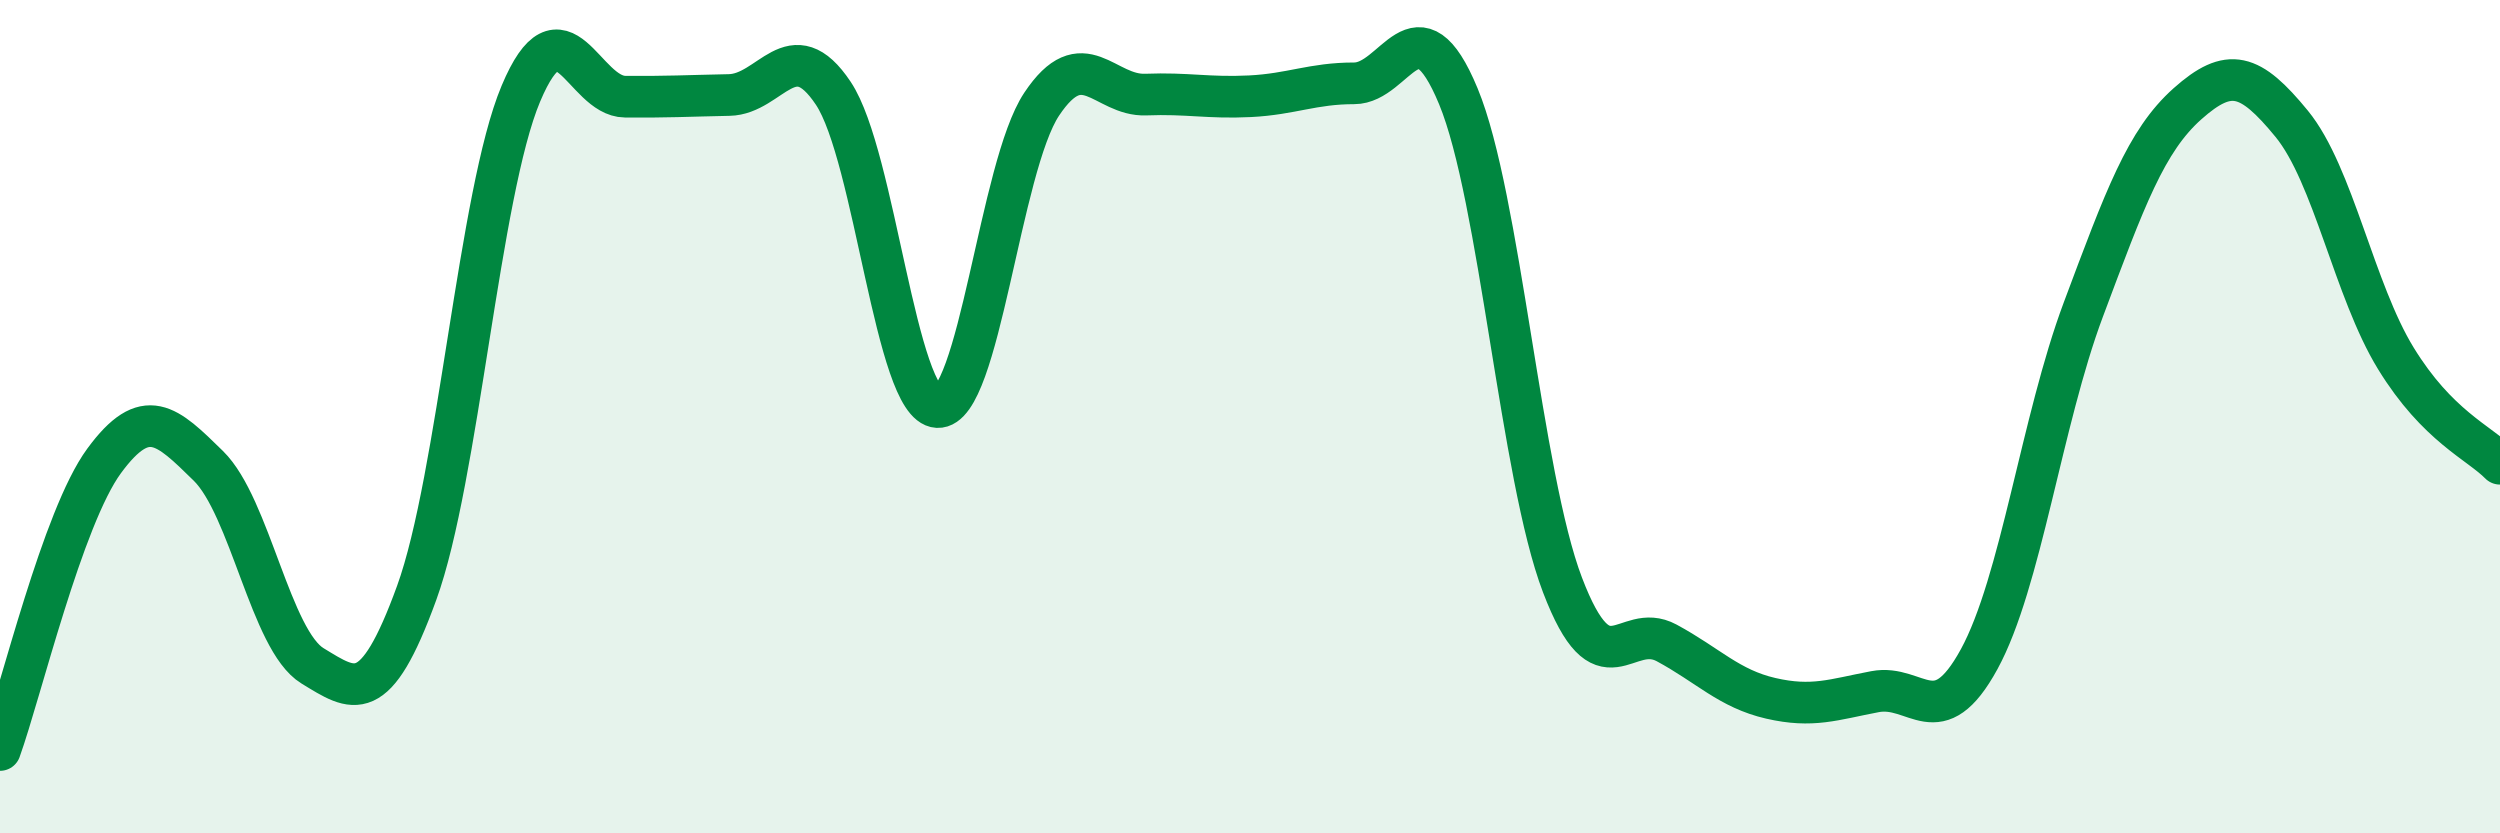
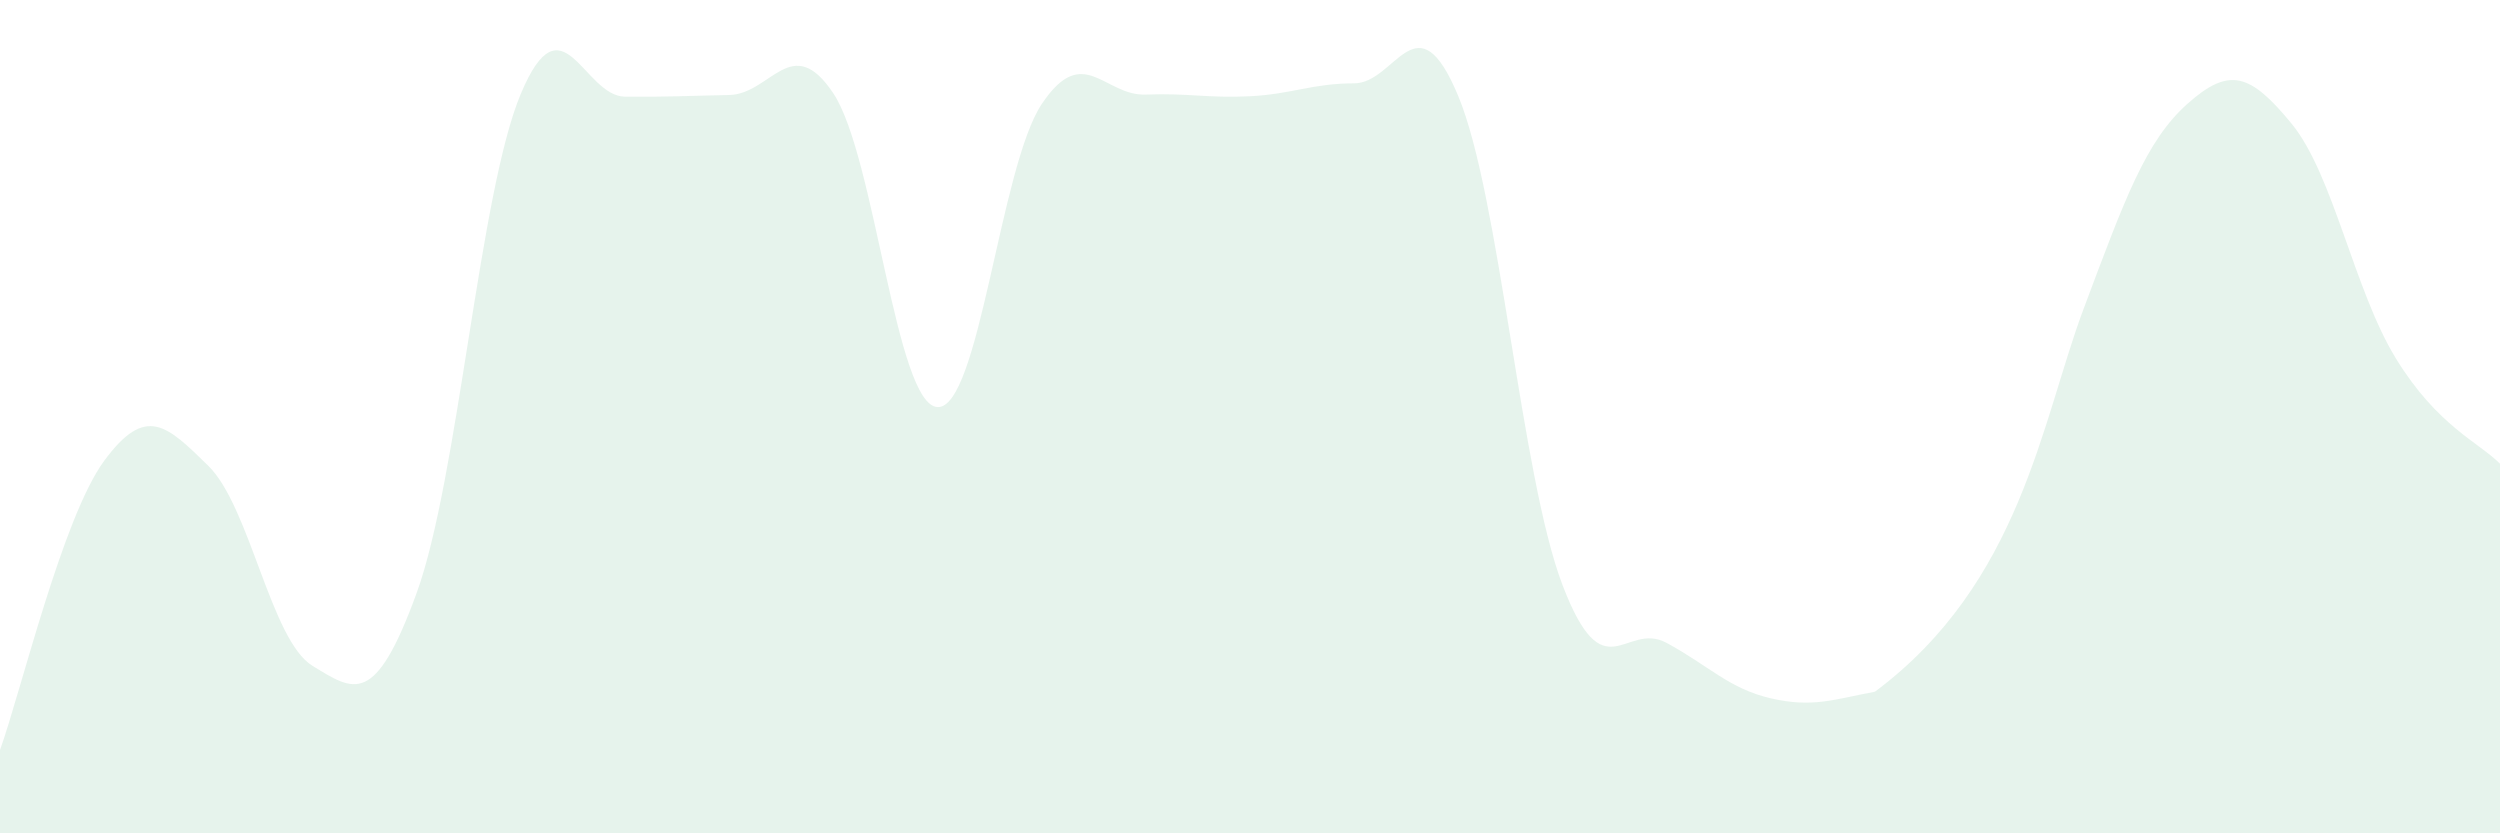
<svg xmlns="http://www.w3.org/2000/svg" width="60" height="20" viewBox="0 0 60 20">
-   <path d="M 0,18 C 0.5,16.61 1.5,12.42 2.5,11.06 C 3.5,9.7 4,10.2 5,11.18 C 6,12.16 6.5,15.37 7.5,15.98 C 8.5,16.59 9,16.98 10,14.23 C 11,11.48 11.5,4.63 12.5,2.25 C 13.5,-0.13 14,2.31 15,2.32 C 16,2.33 16.5,2.3 17.5,2.28 C 18.5,2.26 19,0.74 20,2.24 C 21,3.74 21.5,9.72 22.5,9.77 C 23.5,9.82 24,4 25,2.5 C 26,1 26.5,2.31 27.5,2.27 C 28.5,2.23 29,2.36 30,2.31 C 31,2.26 31.5,2 32.5,2 C 33.5,2 34,-0.1 35,2.31 C 36,4.72 36.5,11.42 37.5,14.04 C 38.5,16.66 39,14.89 40,15.43 C 41,15.97 41.5,16.53 42.5,16.76 C 43.5,16.99 44,16.79 45,16.6 C 46,16.41 46.5,17.65 47.5,15.82 C 48.5,13.99 49,10.1 50,7.43 C 51,4.76 51.5,3.38 52.5,2.49 C 53.5,1.6 54,1.75 55,2.97 C 56,4.19 56.5,6.97 57.5,8.6 C 58.5,10.23 59.5,10.62 60,11.13L60 20L0 20Z" fill="#008740" opacity="0.1" stroke-linecap="round" stroke-linejoin="round" />
-   <path d="M 0,18 C 0.5,16.61 1.5,12.42 2.5,11.06 C 3.5,9.7 4,10.2 5,11.18 C 6,12.16 6.5,15.37 7.5,15.98 C 8.5,16.59 9,16.98 10,14.23 C 11,11.48 11.5,4.63 12.5,2.25 C 13.5,-0.13 14,2.31 15,2.32 C 16,2.33 16.5,2.3 17.5,2.28 C 18.5,2.26 19,0.74 20,2.24 C 21,3.74 21.5,9.72 22.5,9.77 C 23.5,9.82 24,4 25,2.5 C 26,1 26.5,2.31 27.5,2.27 C 28.5,2.23 29,2.36 30,2.31 C 31,2.26 31.5,2 32.5,2 C 33.5,2 34,-0.1 35,2.31 C 36,4.72 36.5,11.42 37.5,14.04 C 38.5,16.66 39,14.89 40,15.43 C 41,15.97 41.5,16.53 42.5,16.76 C 43.5,16.99 44,16.79 45,16.6 C 46,16.41 46.5,17.65 47.5,15.82 C 48.5,13.99 49,10.1 50,7.43 C 51,4.76 51.5,3.38 52.5,2.49 C 53.5,1.6 54,1.75 55,2.97 C 56,4.19 56.5,6.97 57.5,8.6 C 58.5,10.23 59.5,10.62 60,11.13" stroke="#008740" stroke-width="1" fill="none" stroke-linecap="round" stroke-linejoin="round" />
+   <path d="M 0,18 C 0.5,16.61 1.5,12.42 2.5,11.06 C 3.5,9.7 4,10.2 5,11.18 C 6,12.16 6.5,15.37 7.5,15.98 C 8.5,16.59 9,16.98 10,14.23 C 11,11.48 11.5,4.63 12.5,2.25 C 13.5,-0.13 14,2.31 15,2.32 C 16,2.33 16.5,2.3 17.5,2.28 C 18.5,2.26 19,0.74 20,2.24 C 21,3.74 21.5,9.72 22.5,9.77 C 23.5,9.82 24,4 25,2.5 C 26,1 26.5,2.31 27.5,2.27 C 28.5,2.23 29,2.36 30,2.31 C 31,2.26 31.5,2 32.5,2 C 33.5,2 34,-0.1 35,2.31 C 36,4.72 36.5,11.42 37.5,14.04 C 38.5,16.66 39,14.89 40,15.43 C 41,15.97 41.5,16.53 42.5,16.76 C 43.5,16.99 44,16.79 45,16.6 C 48.5,13.99 49,10.1 50,7.43 C 51,4.76 51.5,3.38 52.5,2.49 C 53.5,1.6 54,1.75 55,2.97 C 56,4.19 56.5,6.97 57.5,8.6 C 58.5,10.23 59.5,10.62 60,11.13L60 20L0 20Z" fill="#008740" opacity="0.1" stroke-linecap="round" stroke-linejoin="round" />
</svg>